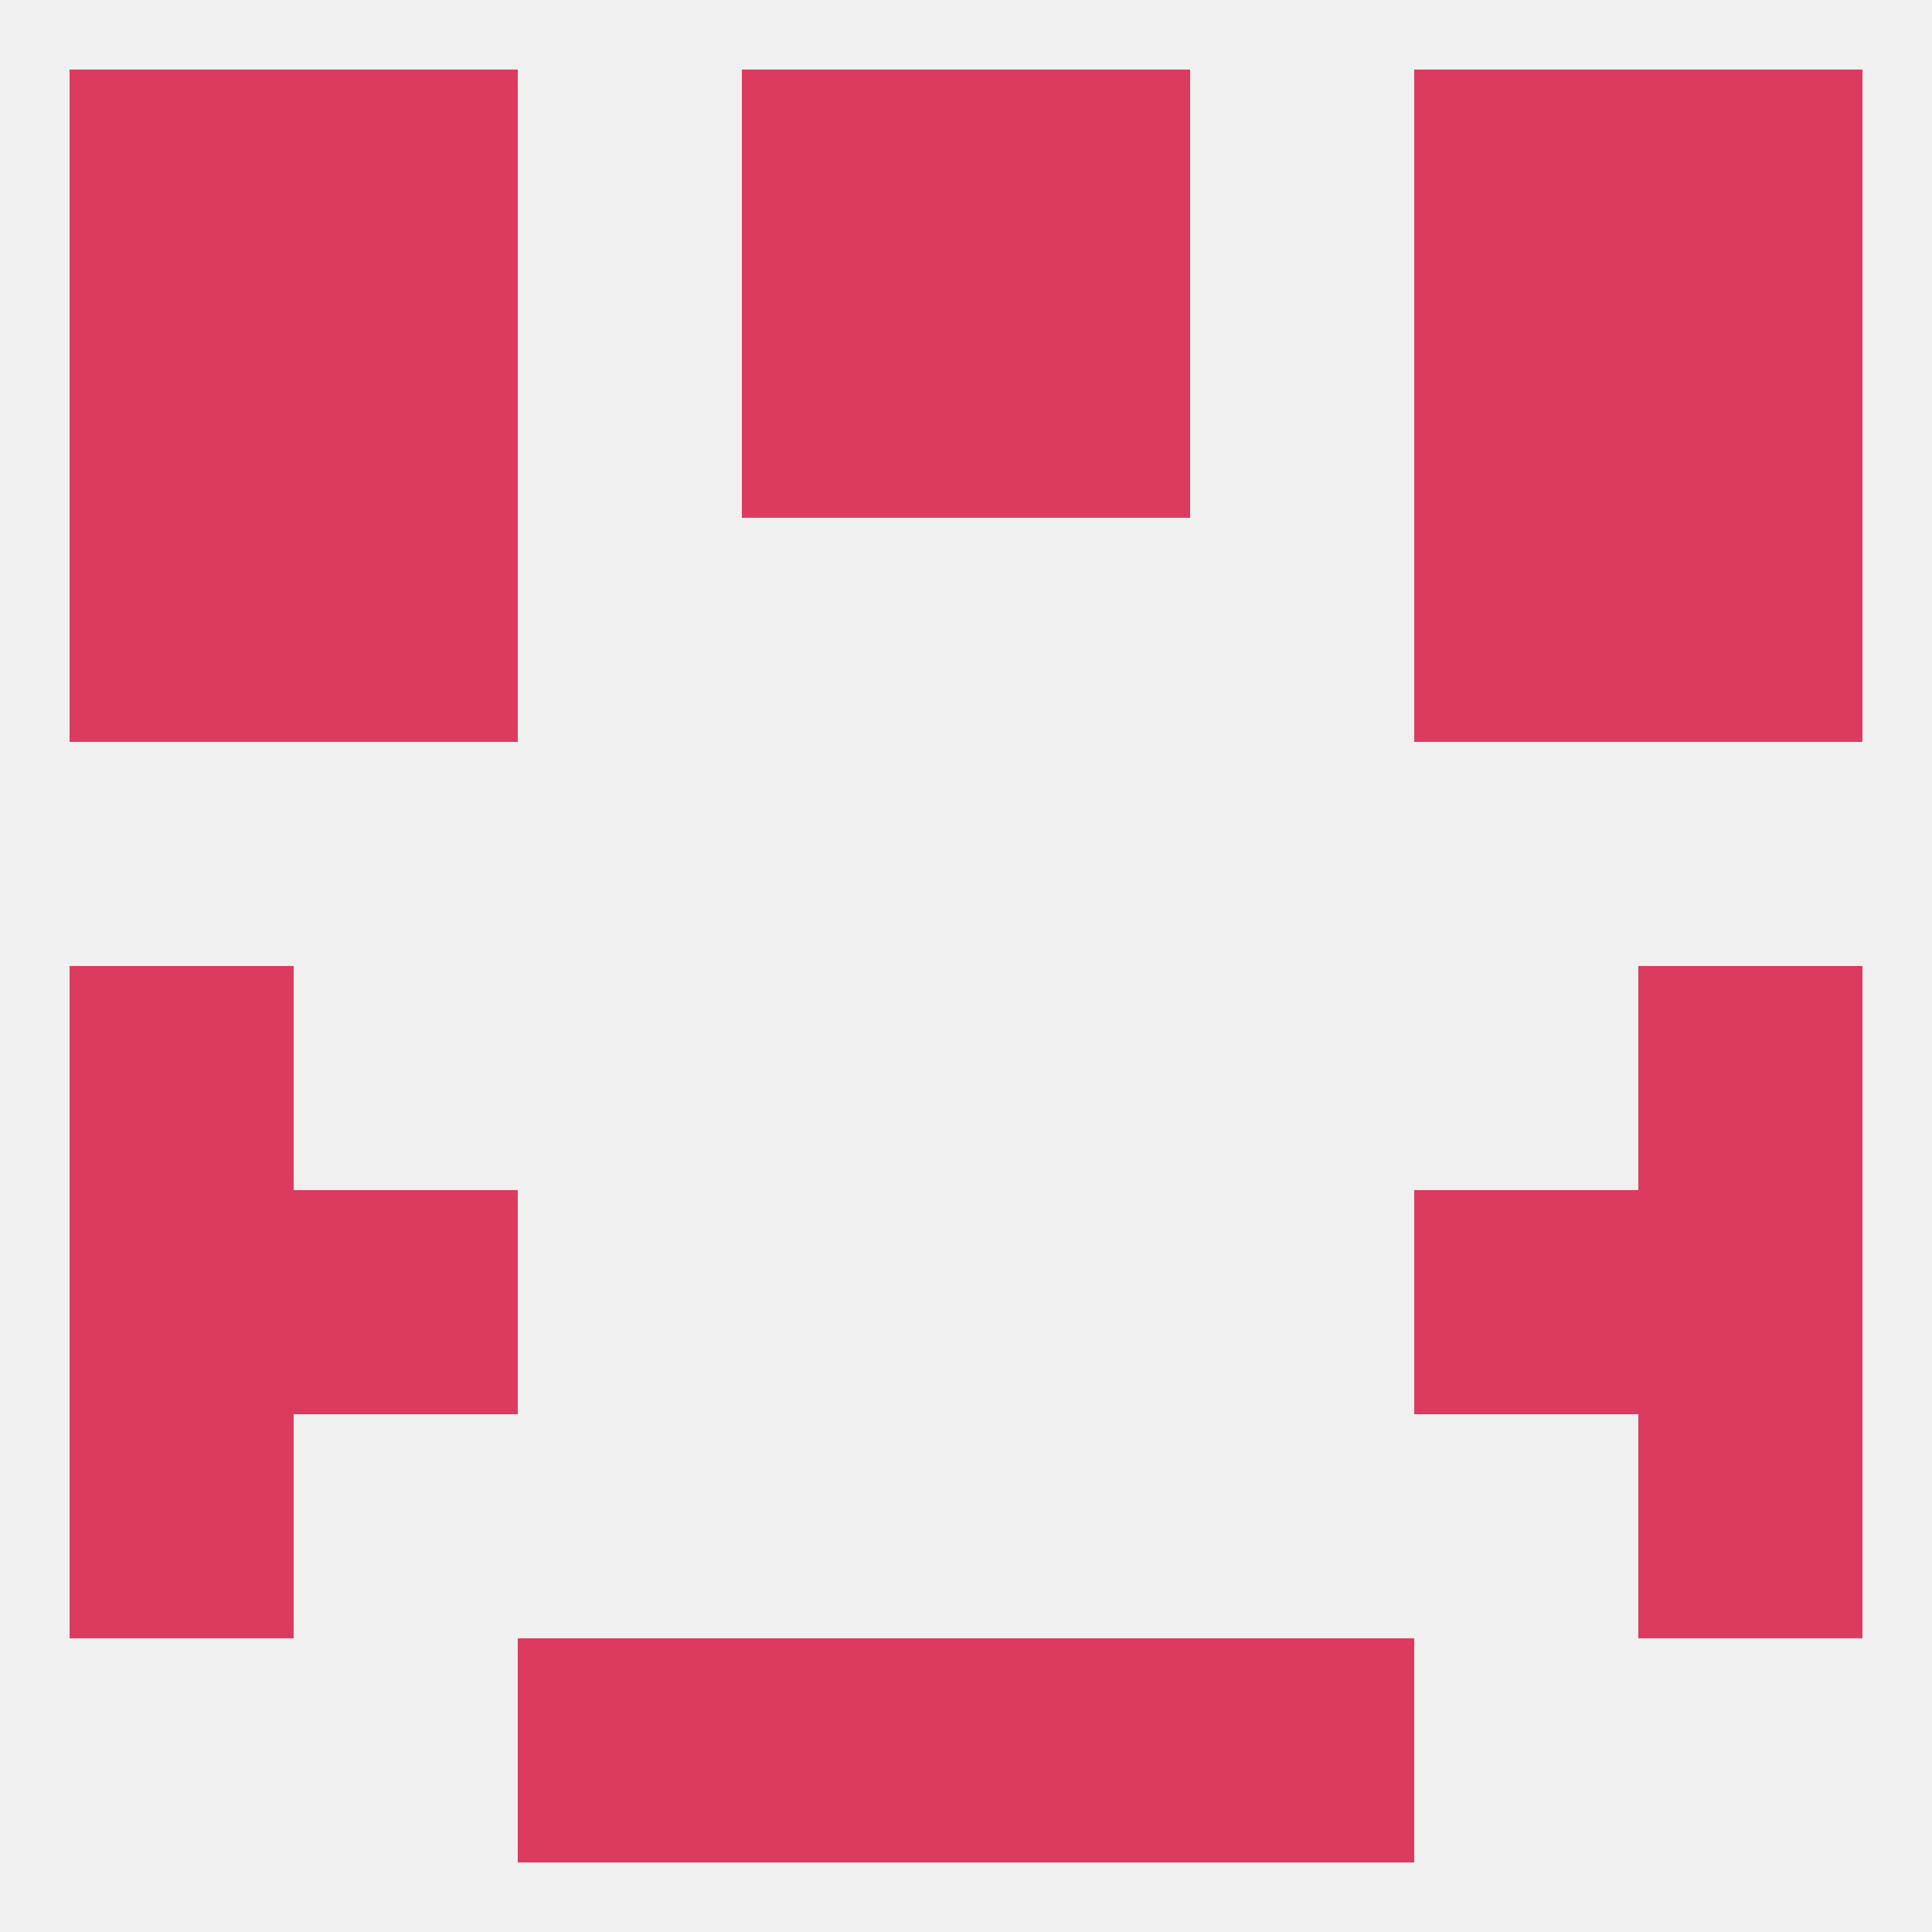
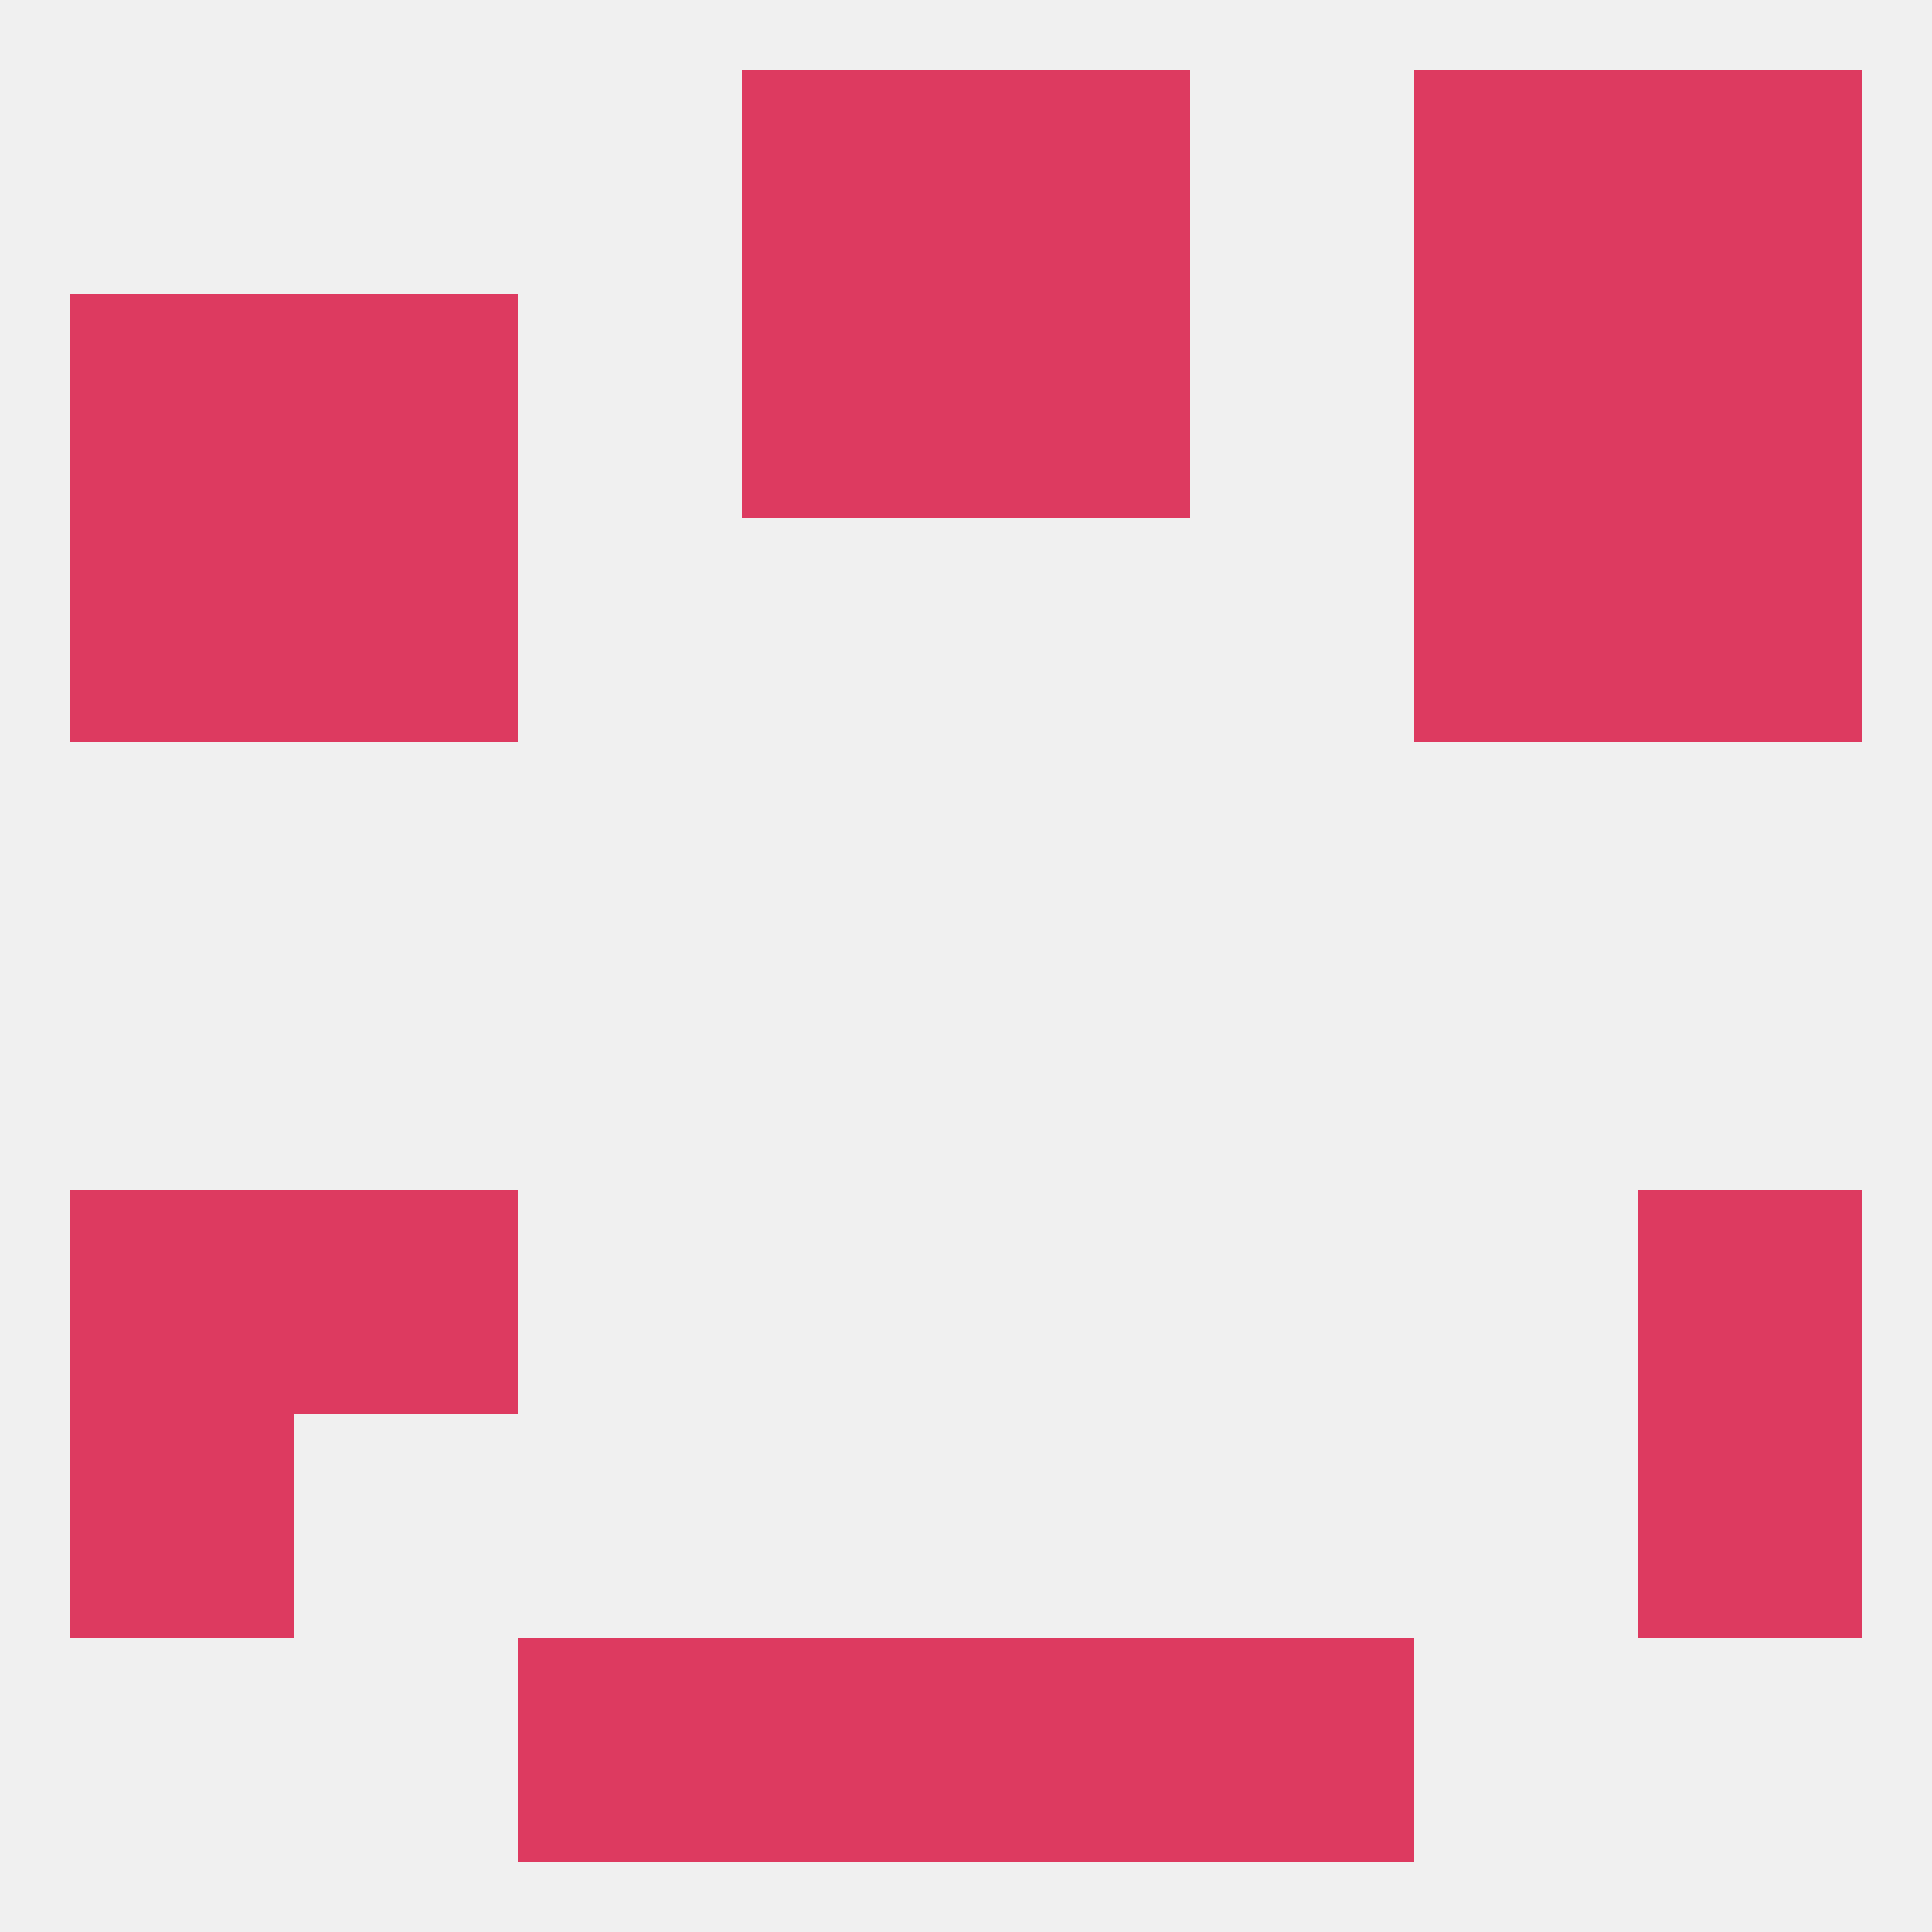
<svg xmlns="http://www.w3.org/2000/svg" version="1.1" baseprofile="full" width="250" height="250" viewBox="0 0 250 250">
  <rect width="100%" height="100%" fill="rgba(240,240,240,255)" />
-   <rect x="9" y="9" width="29" height="29" fill="rgba(221,58,96,255)" />
  <rect x="212" y="9" width="29" height="29" fill="rgba(221,58,96,255)" />
-   <rect x="38" y="9" width="29" height="29" fill="rgba(221,58,96,255)" />
  <rect x="183" y="9" width="29" height="29" fill="rgba(221,58,96,255)" />
  <rect x="96" y="9" width="29" height="29" fill="rgba(221,58,96,255)" />
  <rect x="125" y="9" width="29" height="29" fill="rgba(221,58,96,255)" />
  <rect x="183" y="38" width="29" height="29" fill="rgba(221,58,96,255)" />
  <rect x="9" y="38" width="29" height="29" fill="rgba(221,58,96,255)" />
  <rect x="212" y="38" width="29" height="29" fill="rgba(221,58,96,255)" />
  <rect x="96" y="38" width="29" height="29" fill="rgba(221,58,96,255)" />
  <rect x="125" y="38" width="29" height="29" fill="rgba(221,58,96,255)" />
  <rect x="38" y="38" width="29" height="29" fill="rgba(221,58,96,255)" />
  <rect x="38" y="67" width="29" height="29" fill="rgba(221,58,96,255)" />
  <rect x="183" y="67" width="29" height="29" fill="rgba(221,58,96,255)" />
  <rect x="9" y="67" width="29" height="29" fill="rgba(221,58,96,255)" />
  <rect x="212" y="67" width="29" height="29" fill="rgba(221,58,96,255)" />
-   <rect x="9" y="125" width="29" height="29" fill="rgba(221,58,96,255)" />
-   <rect x="212" y="125" width="29" height="29" fill="rgba(221,58,96,255)" />
  <rect x="38" y="154" width="29" height="29" fill="rgba(221,58,96,255)" />
-   <rect x="183" y="154" width="29" height="29" fill="rgba(221,58,96,255)" />
  <rect x="9" y="154" width="29" height="29" fill="rgba(221,58,96,255)" />
  <rect x="212" y="154" width="29" height="29" fill="rgba(221,58,96,255)" />
  <rect x="9" y="183" width="29" height="29" fill="rgba(221,58,96,255)" />
  <rect x="212" y="183" width="29" height="29" fill="rgba(221,58,96,255)" />
  <rect x="96" y="212" width="29" height="29" fill="rgba(221,58,96,255)" />
  <rect x="125" y="212" width="29" height="29" fill="rgba(221,58,96,255)" />
  <rect x="67" y="212" width="29" height="29" fill="rgba(221,58,96,255)" />
  <rect x="154" y="212" width="29" height="29" fill="rgba(221,58,96,255)" />
</svg>